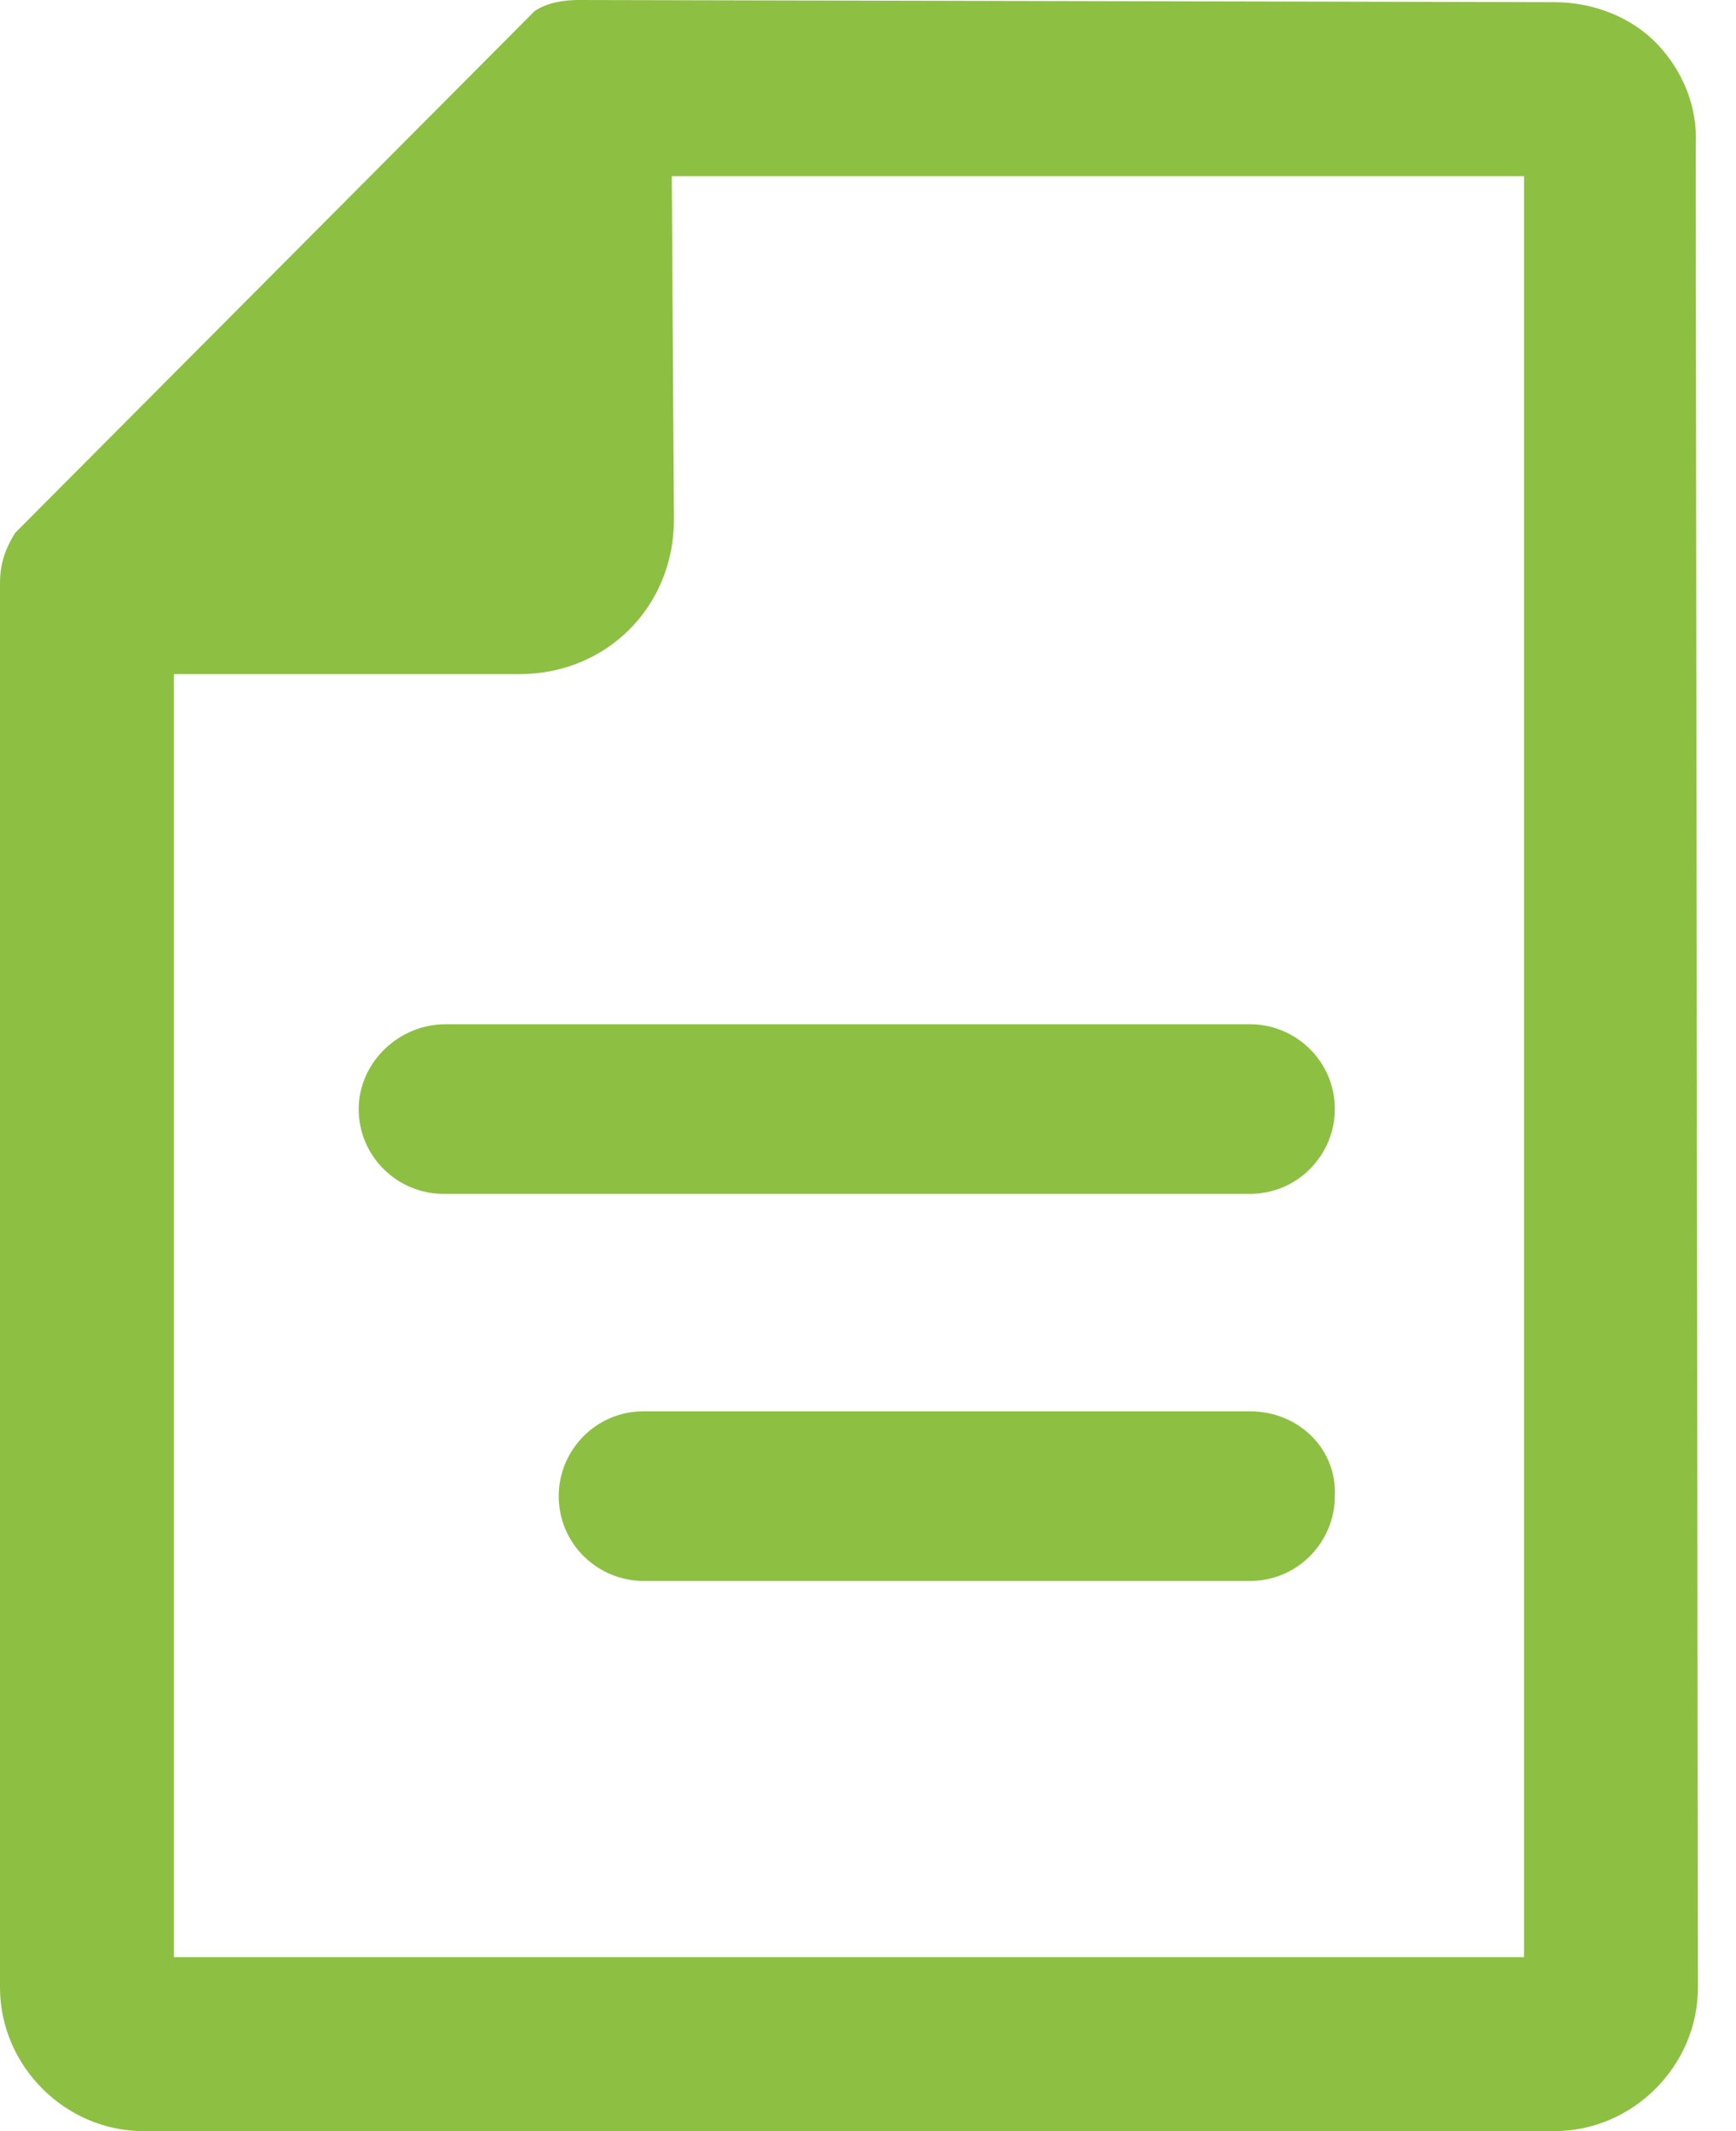
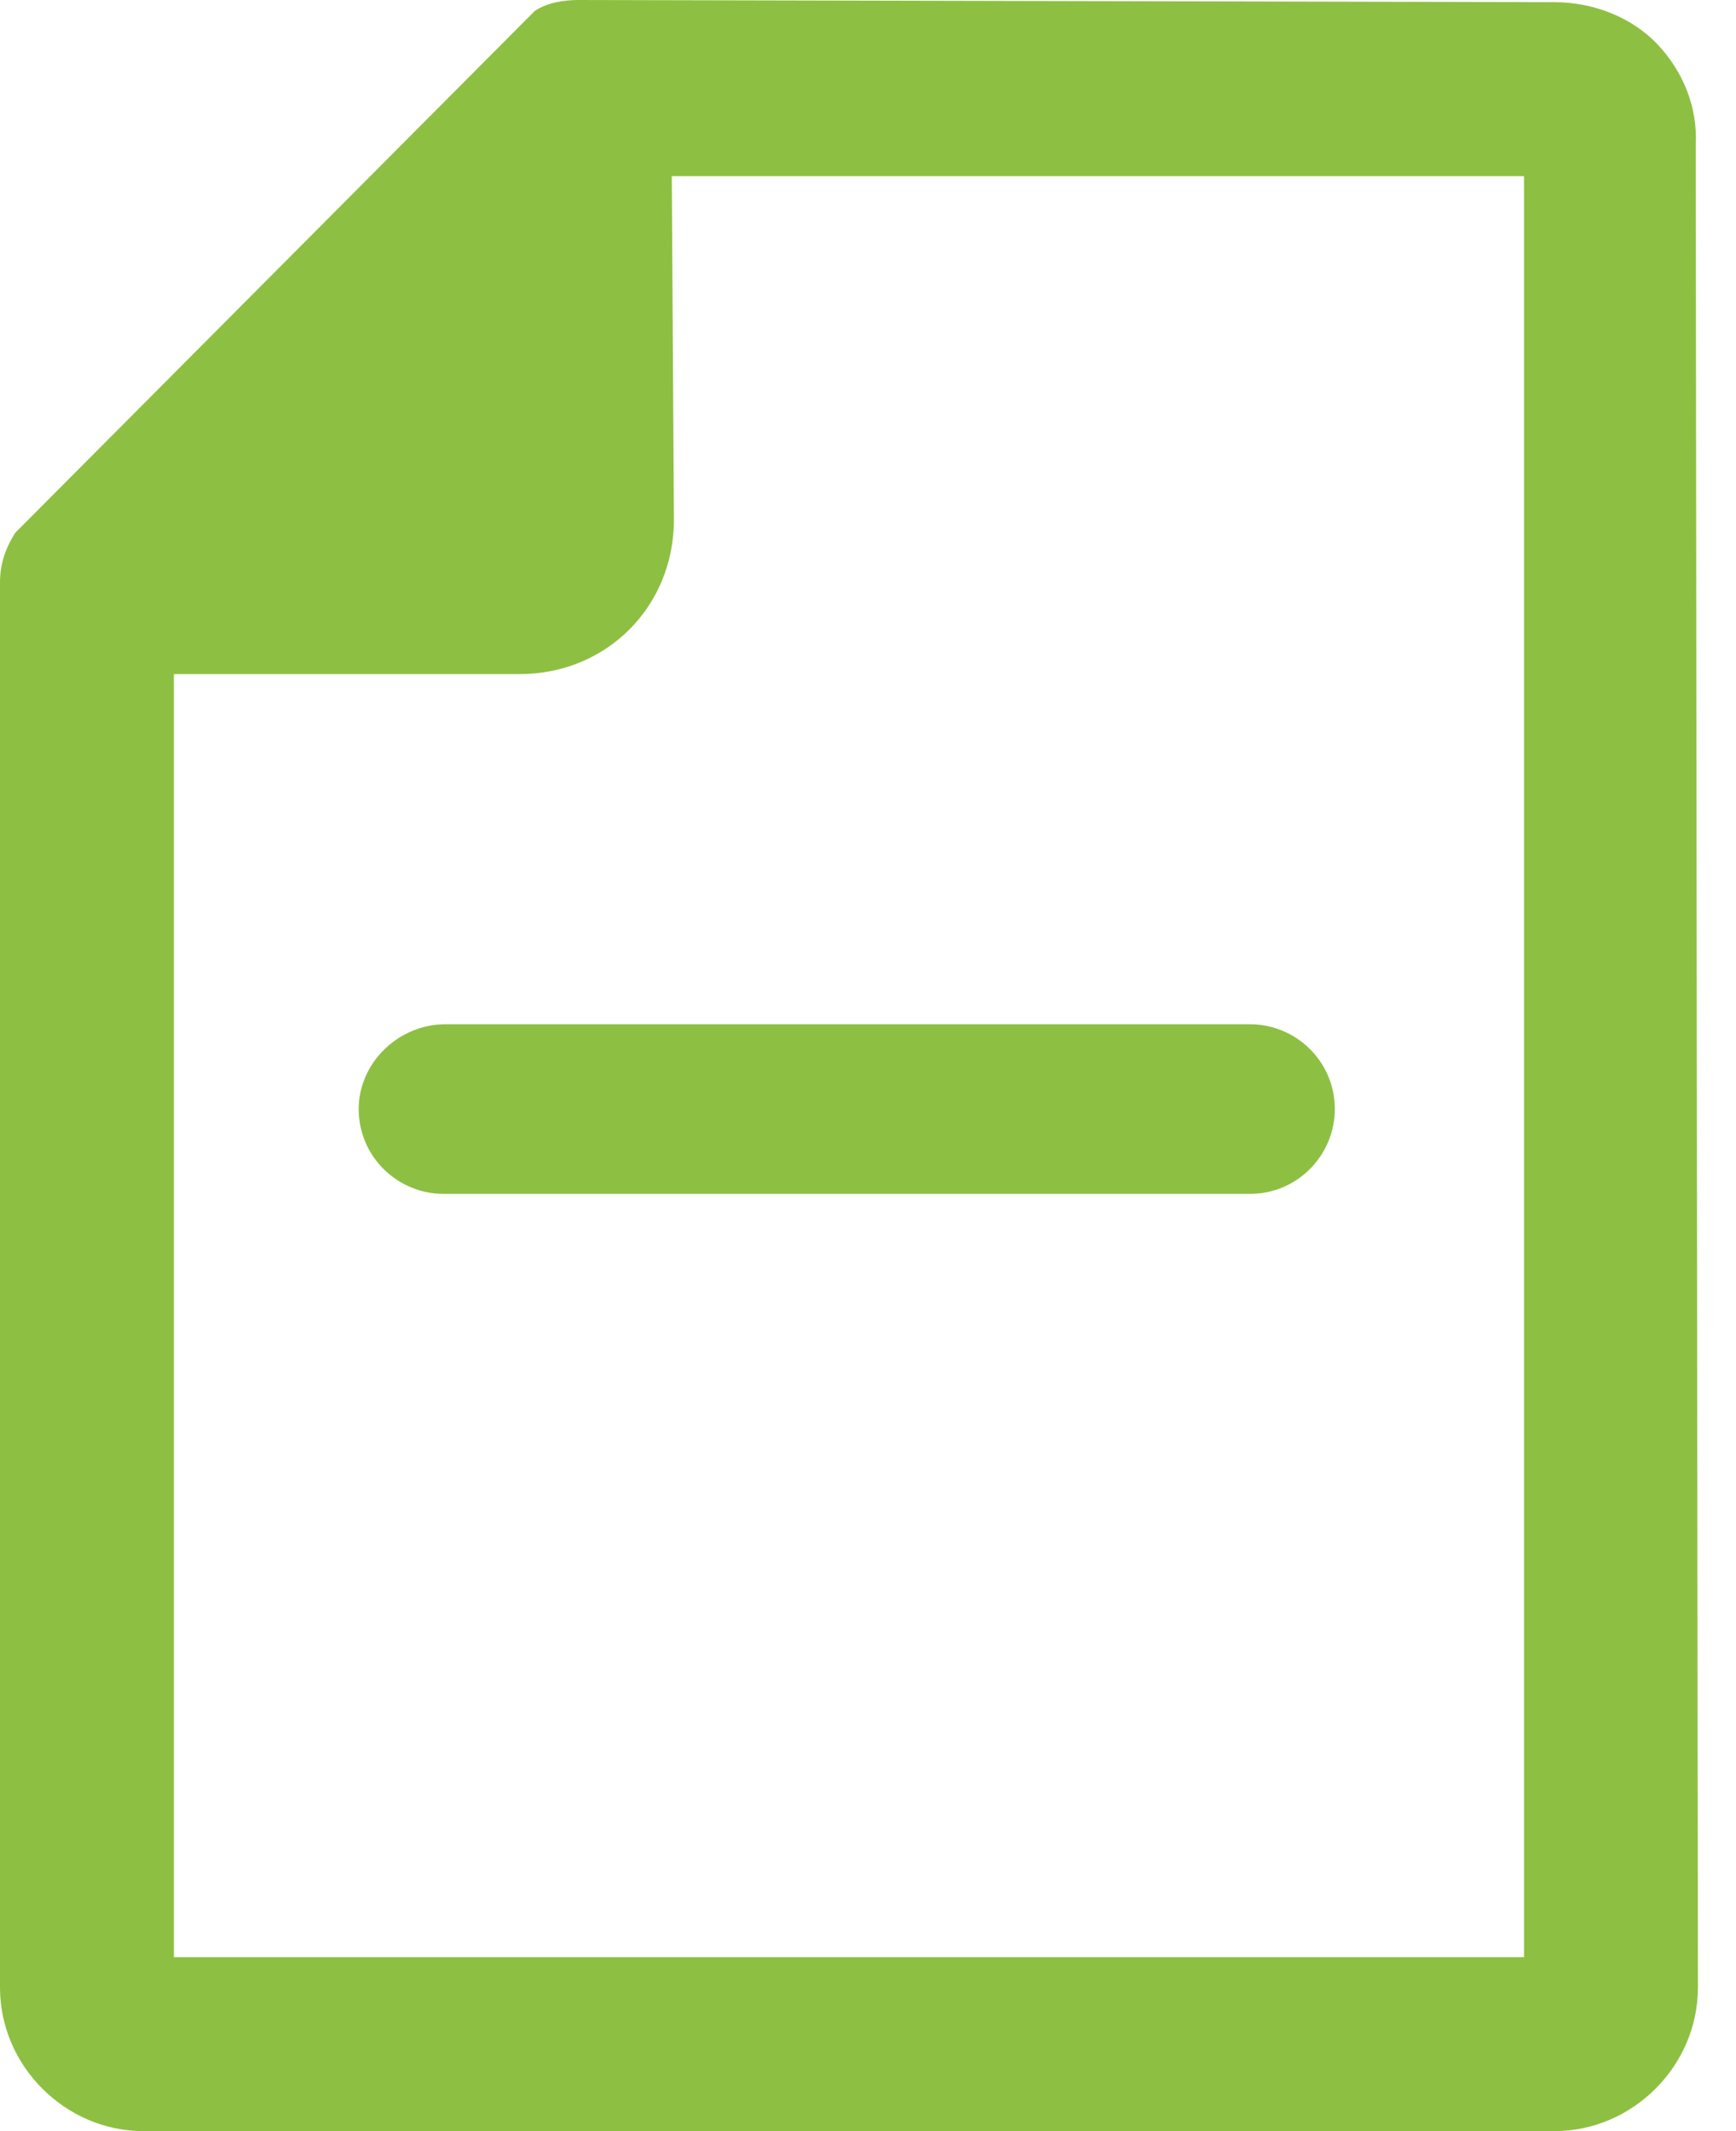
<svg xmlns="http://www.w3.org/2000/svg" width="44" height="54" viewBox="0 0 44 54" fill="none">
-   <path d="M42.979 3.692C43.034 2.7 42.649 1.818 42.042 1.157C41.381 0.44 40.389 0.055 39.398 0.055L14.657 0C14.326 0 13.886 0.055 13.555 0.276L0.496 13.39C0.441 13.445 0.441 13.445 0.386 13.5C0.11 13.941 0 14.326 0 14.767V50.363C0 52.347 1.653 54 3.637 54H39.398C41.382 54 43.035 52.347 43.035 50.363L42.979 3.692ZM38.626 49.592H4.408V17.081H13.169C15.373 17.081 17.081 15.373 17.081 13.169L17.027 4.463H38.627V49.592L38.626 49.592Z" fill="#8DC042" />
+   <path d="M42.979 3.692C43.034 2.7 42.649 1.818 42.042 1.157C41.381 0.44 40.389 0.055 39.398 0.055L14.657 0C14.326 0 13.886 0.055 13.555 0.276L0.496 13.39C0.441 13.445 0.441 13.445 0.386 13.5C0.11 13.941 0 14.326 0 14.767V50.363C0 52.347 1.653 54 3.637 54H39.398C41.382 54 43.035 52.347 43.035 50.363L42.979 3.692ZM38.626 49.592H4.408V17.081H13.169C15.373 17.081 17.081 15.373 17.081 13.169L17.027 4.463H38.627V49.592L38.626 49.592" fill="#8DC042" />
  <path d="M9.091 28.102C9.091 29.314 10.083 30.251 11.24 30.251H31.683C32.895 30.251 33.832 29.259 33.832 28.102C33.832 26.89 32.841 25.953 31.683 25.953H11.296C10.083 25.953 9.091 26.945 9.091 28.102H9.091Z" fill="#8DC042" />
-   <path d="M16.31 35.761C15.098 35.761 14.161 36.753 14.161 37.91C14.161 39.122 15.152 40.059 16.31 40.059H31.683C32.895 40.059 33.832 39.067 33.832 37.91C33.888 36.698 32.896 35.761 31.684 35.761H16.31Z" fill="#8DC042" />
</svg>